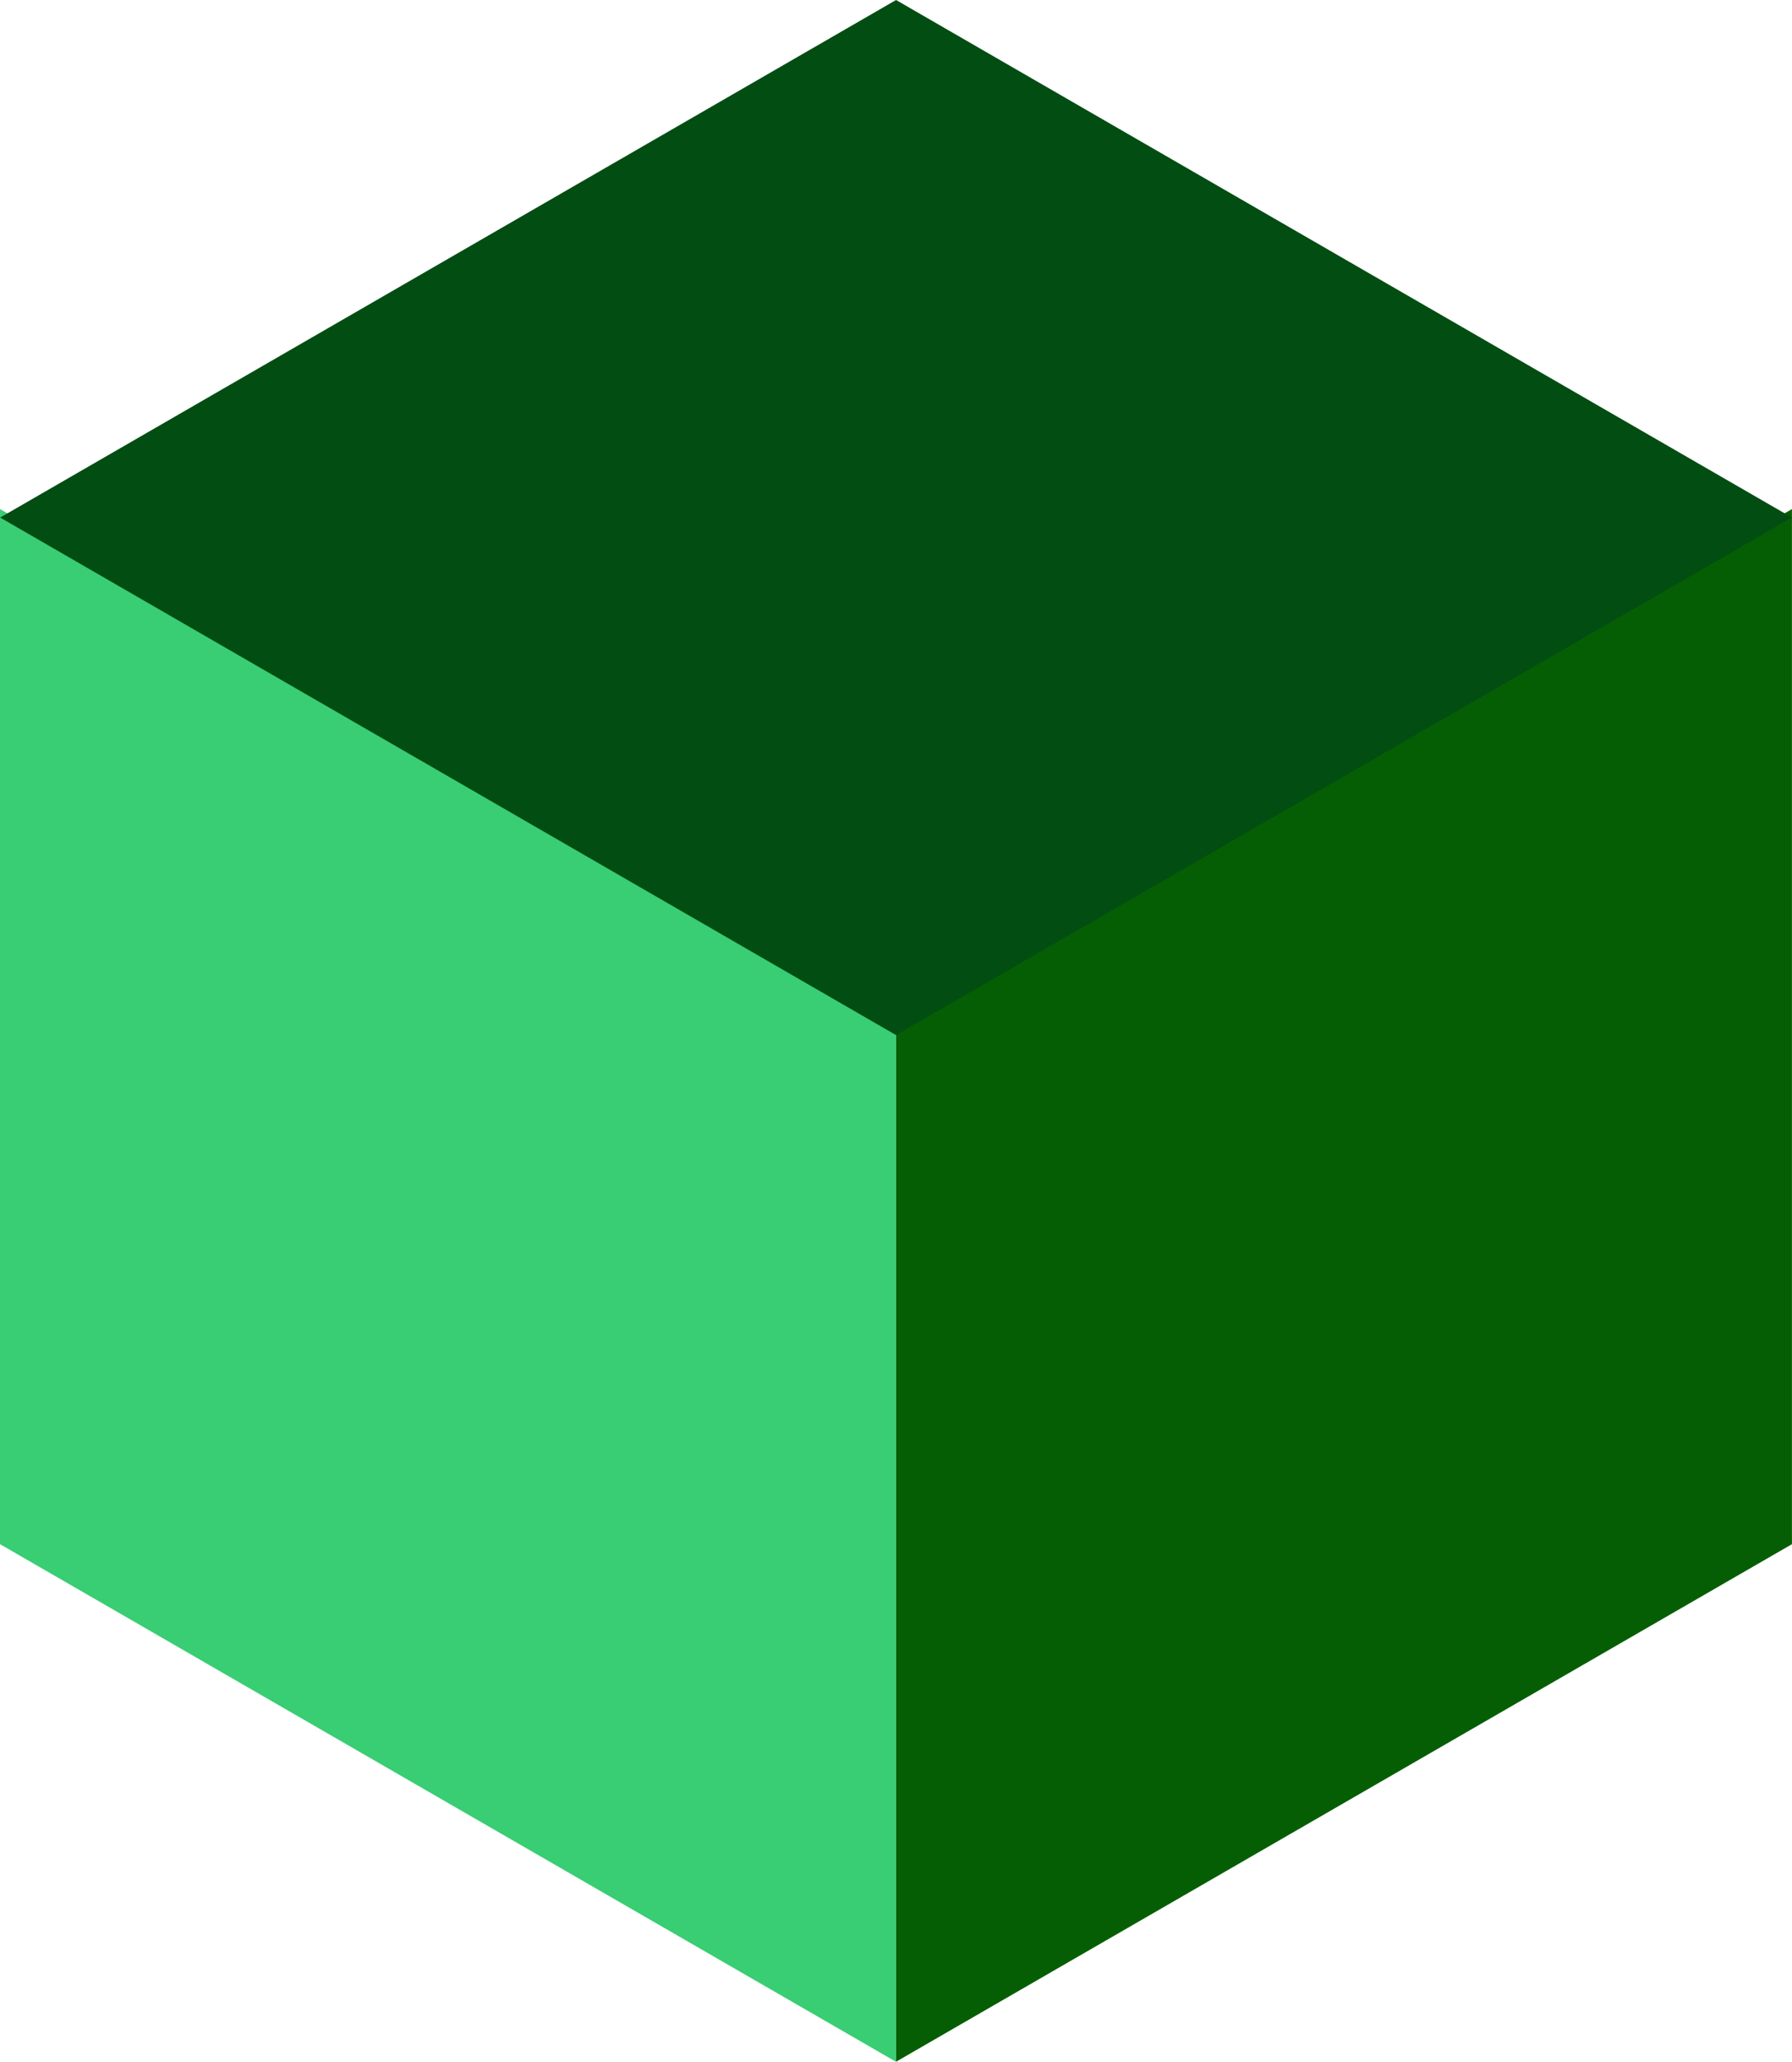
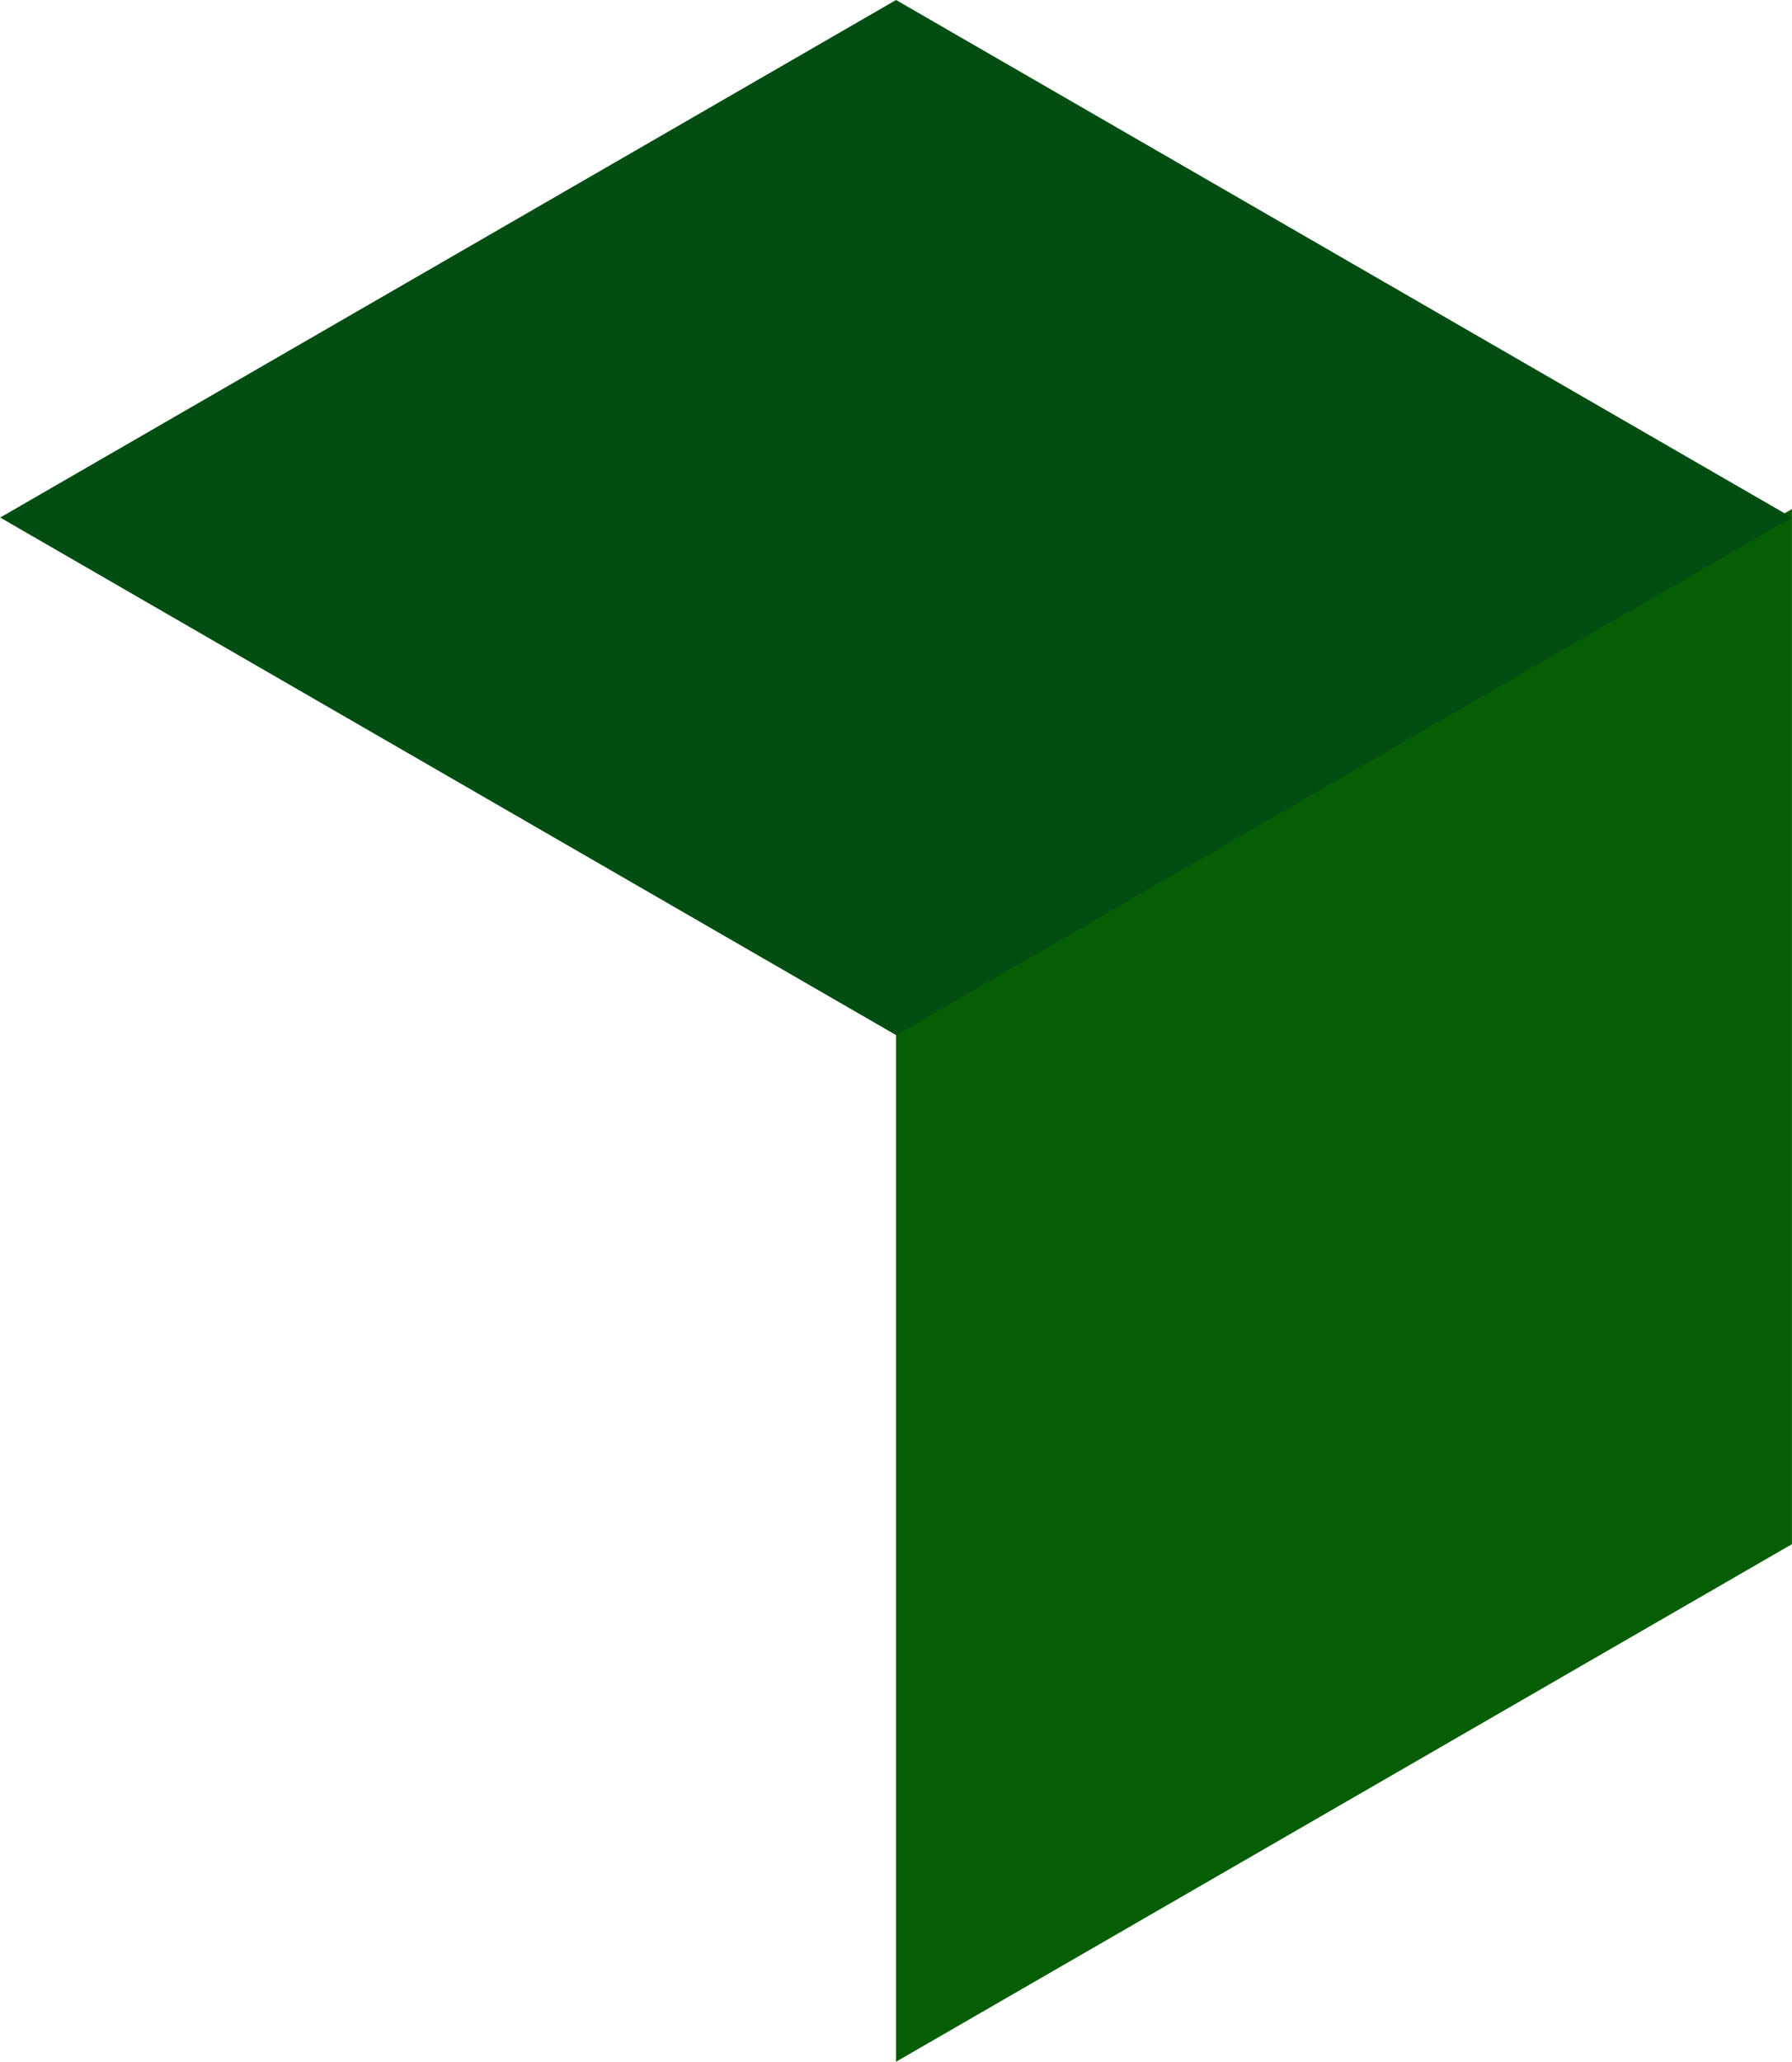
<svg xmlns="http://www.w3.org/2000/svg" width="180" height="207" viewBox="0 0 180 207" fill="none">
-   <rect width="25.978" height="25.978" transform="matrix(0 4 -3.464 -2 89.99 103.061)" fill="#39CD74" />
  <rect width="25.978" height="25.978" transform="matrix(-0 4 3.464 -2 90.006 103.061)" fill="#065E04" />
  <rect width="25.978" height="25.978" transform="matrix(3.464 2 -3.464 2 90.006 0)" fill="#024D12" />
</svg>